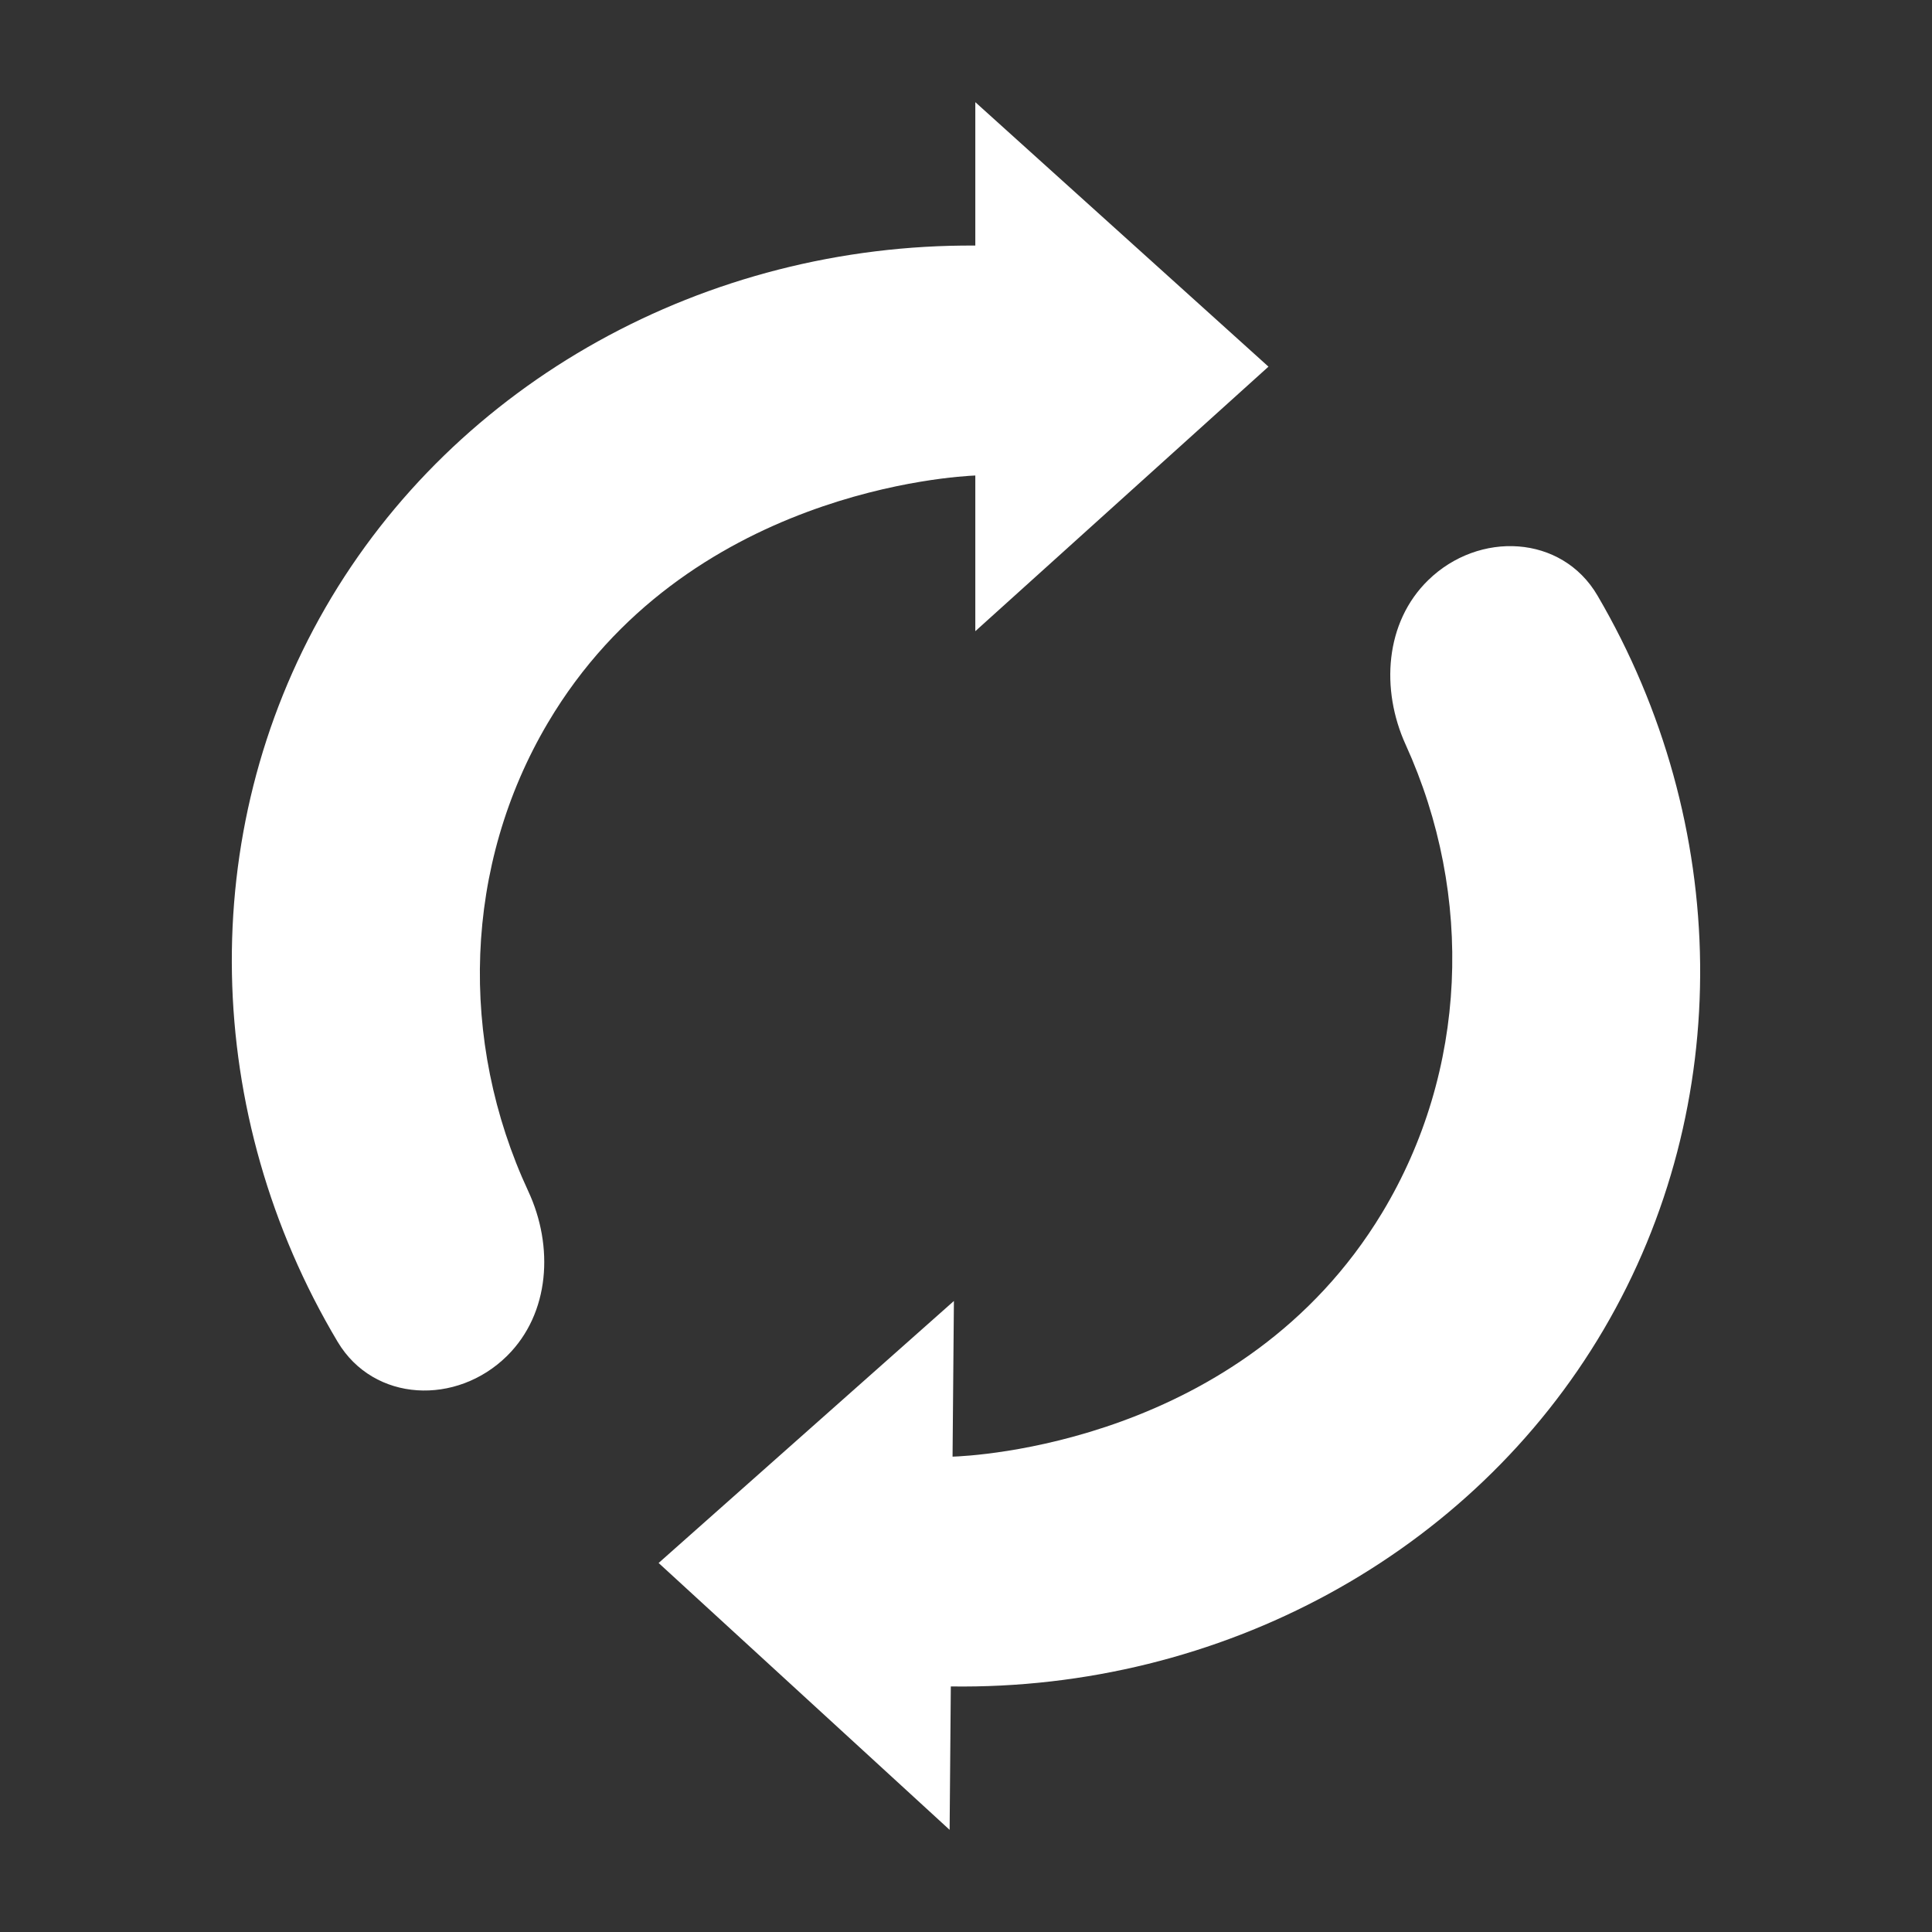
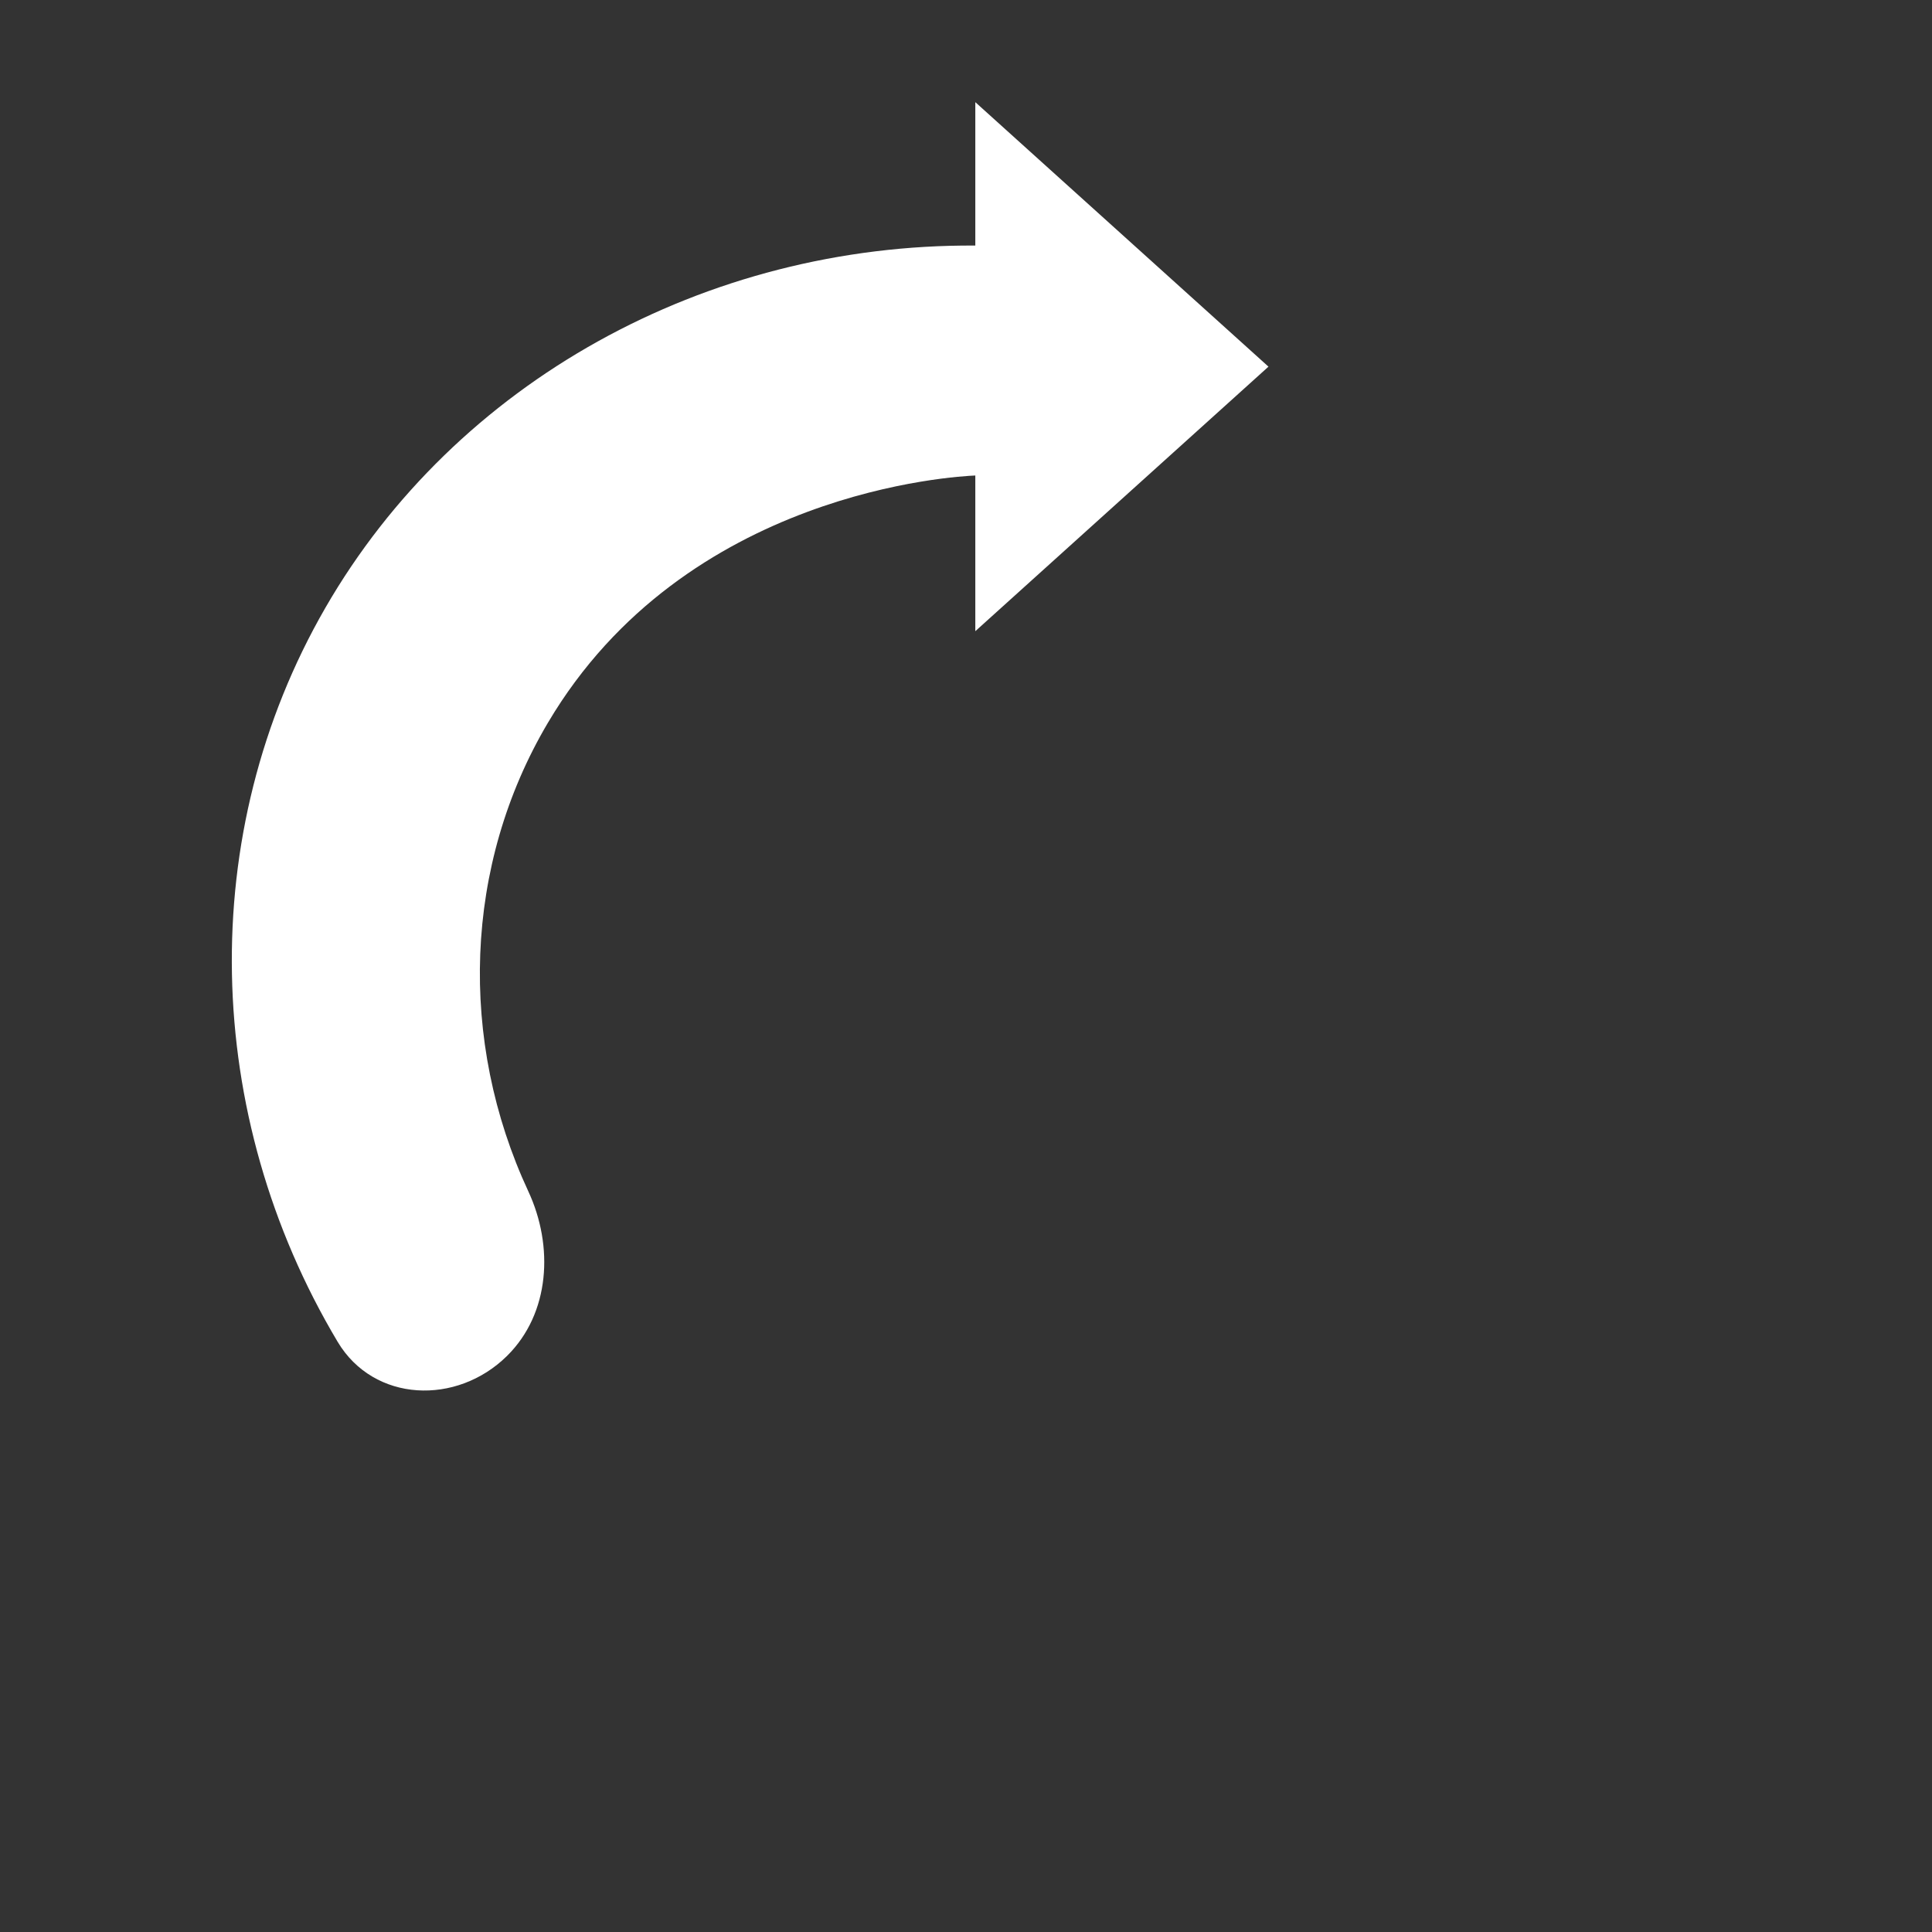
<svg xmlns="http://www.w3.org/2000/svg" width="50" height="50" viewBox="0 0 50 50" fill="none">
  <rect x="0" y="0" width="50" height="50" fill="#333333" stroke="none" />
  <path d="M8.421 15.729C11.793 9.882 18.261 6.31 25.241 6.355V2.644L32.828 9.489L25.241 16.335V12.306C24.779 12.326 17.739 12.684 14.177 18.71C12.001 22.39 11.859 26.931 13.673 30.832C14.333 32.251 14.236 33.988 13.124 35.089C11.822 36.378 9.675 36.298 8.737 34.724C5.236 28.85 5.052 21.568 8.421 15.729Z" fill="white" />
-   <path d="M41.502 34.409C38.08 40.232 31.586 43.744 24.607 43.645L24.576 47.356L17.045 40.45L24.687 33.669L24.652 37.698C25.113 37.683 32.153 37.38 35.771 31.384C37.98 27.721 38.159 23.184 36.378 19.271C35.729 17.845 35.84 16.107 36.962 15.014C38.273 13.736 40.418 13.833 41.343 15.413C44.797 21.313 44.919 28.596 41.502 34.409Z" fill="white" />
</svg>